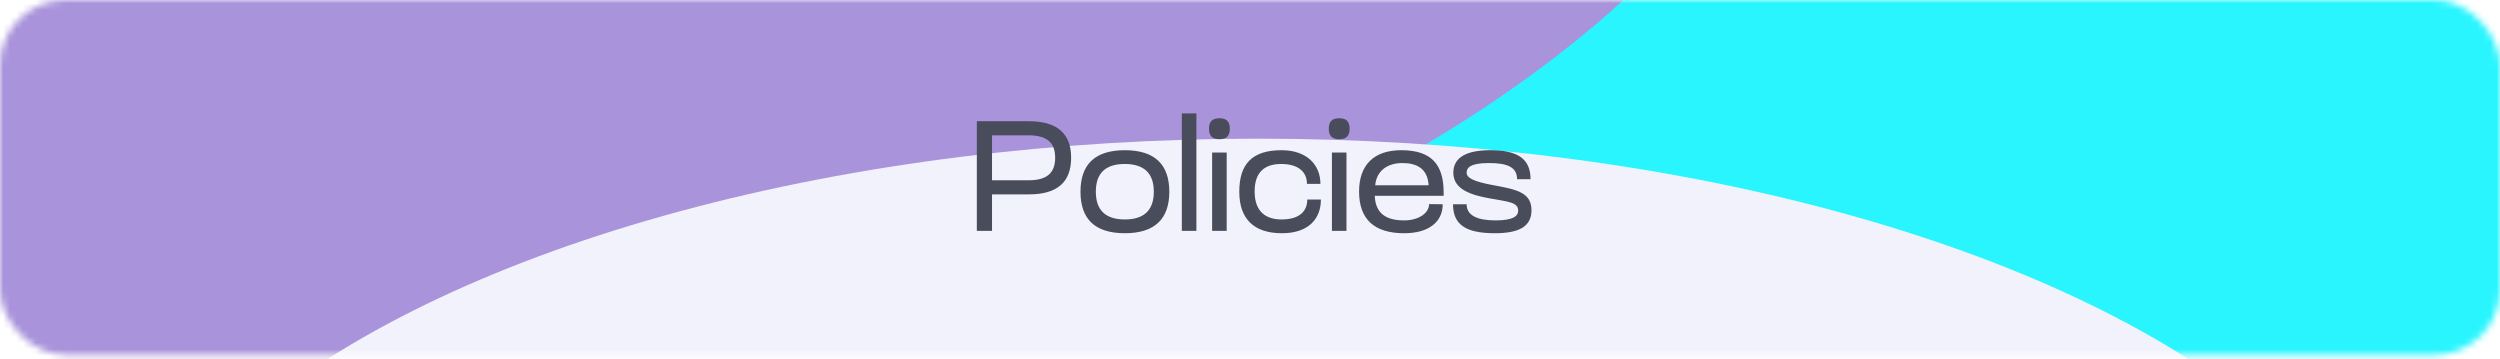
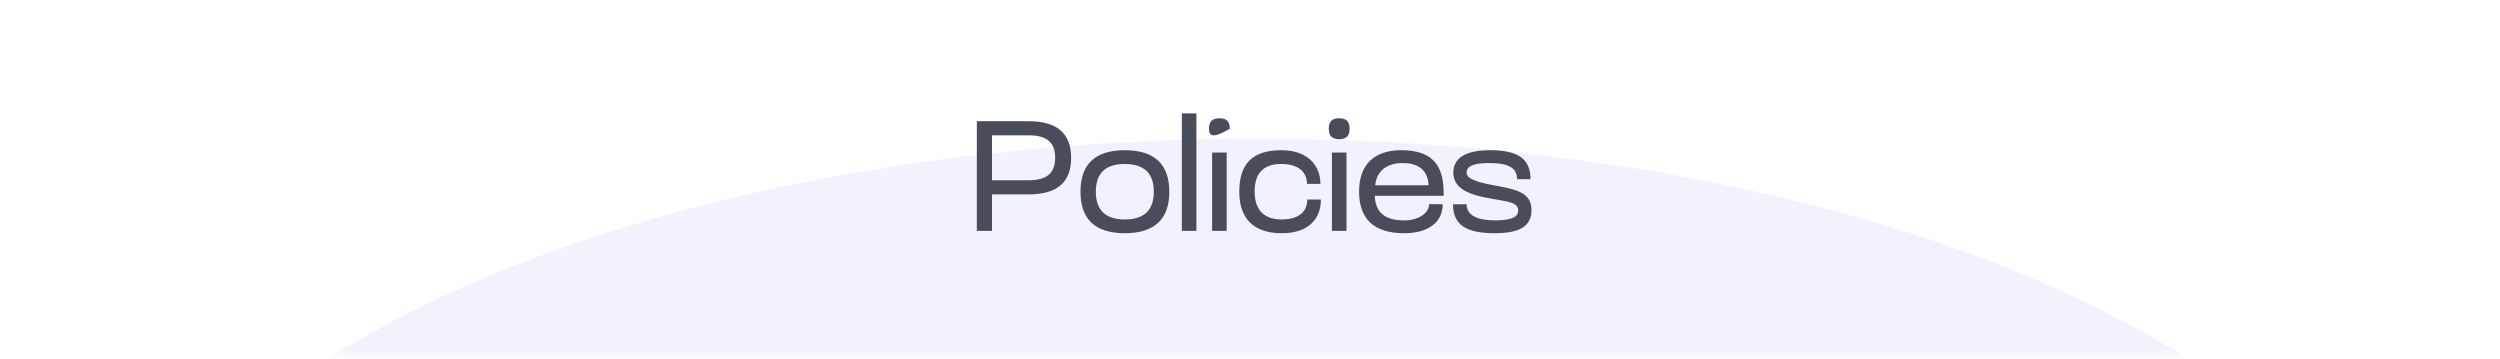
<svg xmlns="http://www.w3.org/2000/svg" width="383" height="55" viewBox="0 0 383 55" fill="none">
  <mask id="mask0_2019_2" style="mask-type:alpha" maskUnits="userSpaceOnUse" x="0" y="0" width="383" height="55">
    <rect width="383" height="54.371" rx="10" fill="#F2F2FC" />
  </mask>
  <g mask="url(#mask0_2019_2)">
    <g filter="url(#filter0_f_2019_2)">
-       <ellipse cx="289.334" cy="-22.553" rx="273.756" ry="127.369" fill="#29F5FF" />
-       <ellipse cx="-11.943" cy="-62.828" rx="293.08" ry="137.437" fill="#A993DB" />
      <ellipse cx="192.714" cy="104.312" rx="177.136" ry="83.067" fill="#F2F2FC" />
    </g>
  </g>
-   <path d="M149.65 35.371V18.571H157.618C161.962 18.571 164.098 20.467 164.098 24.163C164.098 27.883 162.01 29.779 157.618 29.779H151.978V35.371H149.65ZM151.978 27.619H157.594C160.426 27.619 161.65 26.467 161.65 24.163C161.65 21.883 160.426 20.731 157.594 20.731H151.978V27.619ZM165.53 29.371C165.53 25.195 167.738 23.011 172.322 23.011C176.906 23.011 179.138 25.195 179.138 29.371C179.138 33.547 176.906 35.731 172.322 35.731C167.738 35.731 165.53 33.547 165.53 29.371ZM167.882 29.371C167.882 32.155 169.322 33.619 172.322 33.619C175.322 33.619 176.762 32.155 176.762 29.371C176.762 26.587 175.322 25.123 172.322 25.123C169.298 25.123 167.882 26.587 167.882 29.371ZM183.288 35.371H181.056V17.371H183.288V35.371ZM185.697 35.371V23.371H187.929V35.371H185.697ZM185.217 19.723C185.217 18.643 185.697 18.115 186.825 18.115C187.929 18.115 188.409 18.643 188.409 19.723C188.409 20.779 187.929 21.331 186.825 21.331C185.697 21.331 185.217 20.779 185.217 19.723ZM196.338 23.011C200.25 23.011 202.29 25.291 202.29 28.171H200.226C200.226 26.419 199.002 25.123 196.29 25.123C193.89 25.123 192.21 26.227 192.21 29.323C192.21 32.563 194.058 33.619 196.338 33.619C199.122 33.619 200.274 32.323 200.274 30.571H202.362C202.362 33.451 200.538 35.731 196.386 35.731C192.114 35.731 189.858 33.547 189.858 29.371C189.858 25.147 191.802 23.011 196.338 23.011ZM204.049 35.371V23.371H206.281V35.371H204.049ZM203.569 19.723C203.569 18.643 204.049 18.115 205.177 18.115C206.281 18.115 206.761 18.643 206.761 19.723C206.761 20.779 206.281 21.331 205.177 21.331C204.049 21.331 203.569 20.779 203.569 19.723ZM221.169 29.515V29.995H210.609C210.729 32.779 212.433 33.763 215.121 33.763C217.353 33.763 218.937 32.635 218.937 31.267L221.025 31.291C221.025 33.931 218.961 35.731 215.121 35.731C210.465 35.731 208.209 33.523 208.209 29.347C208.209 25.267 210.489 23.011 214.665 23.011C219.321 23.011 221.169 25.219 221.169 29.515ZM210.681 28.387H218.865C218.721 25.819 217.041 24.979 214.833 24.979C212.649 24.979 210.897 26.083 210.681 28.387ZM222.648 26.467C222.648 24.043 224.784 23.011 228.312 23.011C232.512 23.011 234.48 24.331 234.48 27.451H232.416C232.416 25.531 230.784 24.979 228.096 24.979C225.216 24.979 224.688 25.723 224.688 26.443C224.688 27.235 225.672 27.811 228.864 28.387C232.44 29.035 234.624 29.539 234.624 32.203C234.624 34.747 232.656 35.731 228.984 35.731C224.568 35.731 222.6 34.411 222.6 31.291H224.688C224.688 33.139 226.56 33.763 229.128 33.763C231.696 33.763 232.584 33.163 232.584 32.275C232.584 30.955 231.024 30.907 228.168 30.379C225.48 29.899 222.648 29.059 222.648 26.467Z" fill="#494D5B" />
+   <path d="M149.65 35.371V18.571H157.618C161.962 18.571 164.098 20.467 164.098 24.163C164.098 27.883 162.01 29.779 157.618 29.779H151.978V35.371H149.65ZM151.978 27.619H157.594C160.426 27.619 161.65 26.467 161.65 24.163C161.65 21.883 160.426 20.731 157.594 20.731H151.978V27.619ZM165.53 29.371C165.53 25.195 167.738 23.011 172.322 23.011C176.906 23.011 179.138 25.195 179.138 29.371C179.138 33.547 176.906 35.731 172.322 35.731C167.738 35.731 165.53 33.547 165.53 29.371ZM167.882 29.371C167.882 32.155 169.322 33.619 172.322 33.619C175.322 33.619 176.762 32.155 176.762 29.371C176.762 26.587 175.322 25.123 172.322 25.123C169.298 25.123 167.882 26.587 167.882 29.371ZM183.288 35.371H181.056V17.371H183.288V35.371ZM185.697 35.371V23.371H187.929V35.371H185.697ZM185.217 19.723C185.217 18.643 185.697 18.115 186.825 18.115C187.929 18.115 188.409 18.643 188.409 19.723C185.697 21.331 185.217 20.779 185.217 19.723ZM196.338 23.011C200.25 23.011 202.29 25.291 202.29 28.171H200.226C200.226 26.419 199.002 25.123 196.29 25.123C193.89 25.123 192.21 26.227 192.21 29.323C192.21 32.563 194.058 33.619 196.338 33.619C199.122 33.619 200.274 32.323 200.274 30.571H202.362C202.362 33.451 200.538 35.731 196.386 35.731C192.114 35.731 189.858 33.547 189.858 29.371C189.858 25.147 191.802 23.011 196.338 23.011ZM204.049 35.371V23.371H206.281V35.371H204.049ZM203.569 19.723C203.569 18.643 204.049 18.115 205.177 18.115C206.281 18.115 206.761 18.643 206.761 19.723C206.761 20.779 206.281 21.331 205.177 21.331C204.049 21.331 203.569 20.779 203.569 19.723ZM221.169 29.515V29.995H210.609C210.729 32.779 212.433 33.763 215.121 33.763C217.353 33.763 218.937 32.635 218.937 31.267L221.025 31.291C221.025 33.931 218.961 35.731 215.121 35.731C210.465 35.731 208.209 33.523 208.209 29.347C208.209 25.267 210.489 23.011 214.665 23.011C219.321 23.011 221.169 25.219 221.169 29.515ZM210.681 28.387H218.865C218.721 25.819 217.041 24.979 214.833 24.979C212.649 24.979 210.897 26.083 210.681 28.387ZM222.648 26.467C222.648 24.043 224.784 23.011 228.312 23.011C232.512 23.011 234.48 24.331 234.48 27.451H232.416C232.416 25.531 230.784 24.979 228.096 24.979C225.216 24.979 224.688 25.723 224.688 26.443C224.688 27.235 225.672 27.811 228.864 28.387C232.44 29.035 234.624 29.539 234.624 32.203C234.624 34.747 232.656 35.731 228.984 35.731C224.568 35.731 222.6 34.411 222.6 31.291H224.688C224.688 33.139 226.56 33.763 229.128 33.763C231.696 33.763 232.584 33.163 232.584 32.275C232.584 30.955 231.024 30.907 228.168 30.379C225.48 29.899 222.648 29.059 222.648 26.467Z" fill="#494D5B" />
  <defs>
    <filter id="filter0_f_2019_2" x="-392.323" y="-287.565" width="1042.71" height="562.244" filterUnits="userSpaceOnUse" color-interpolation-filters="sRGB">
      <feFlood flood-opacity="0" result="BackgroundImageFix" />
      <feBlend mode="normal" in="SourceGraphic" in2="BackgroundImageFix" result="shape" />
      <feGaussianBlur stdDeviation="43.65" result="effect1_foregroundBlur_2019_2" />
    </filter>
  </defs>
</svg>